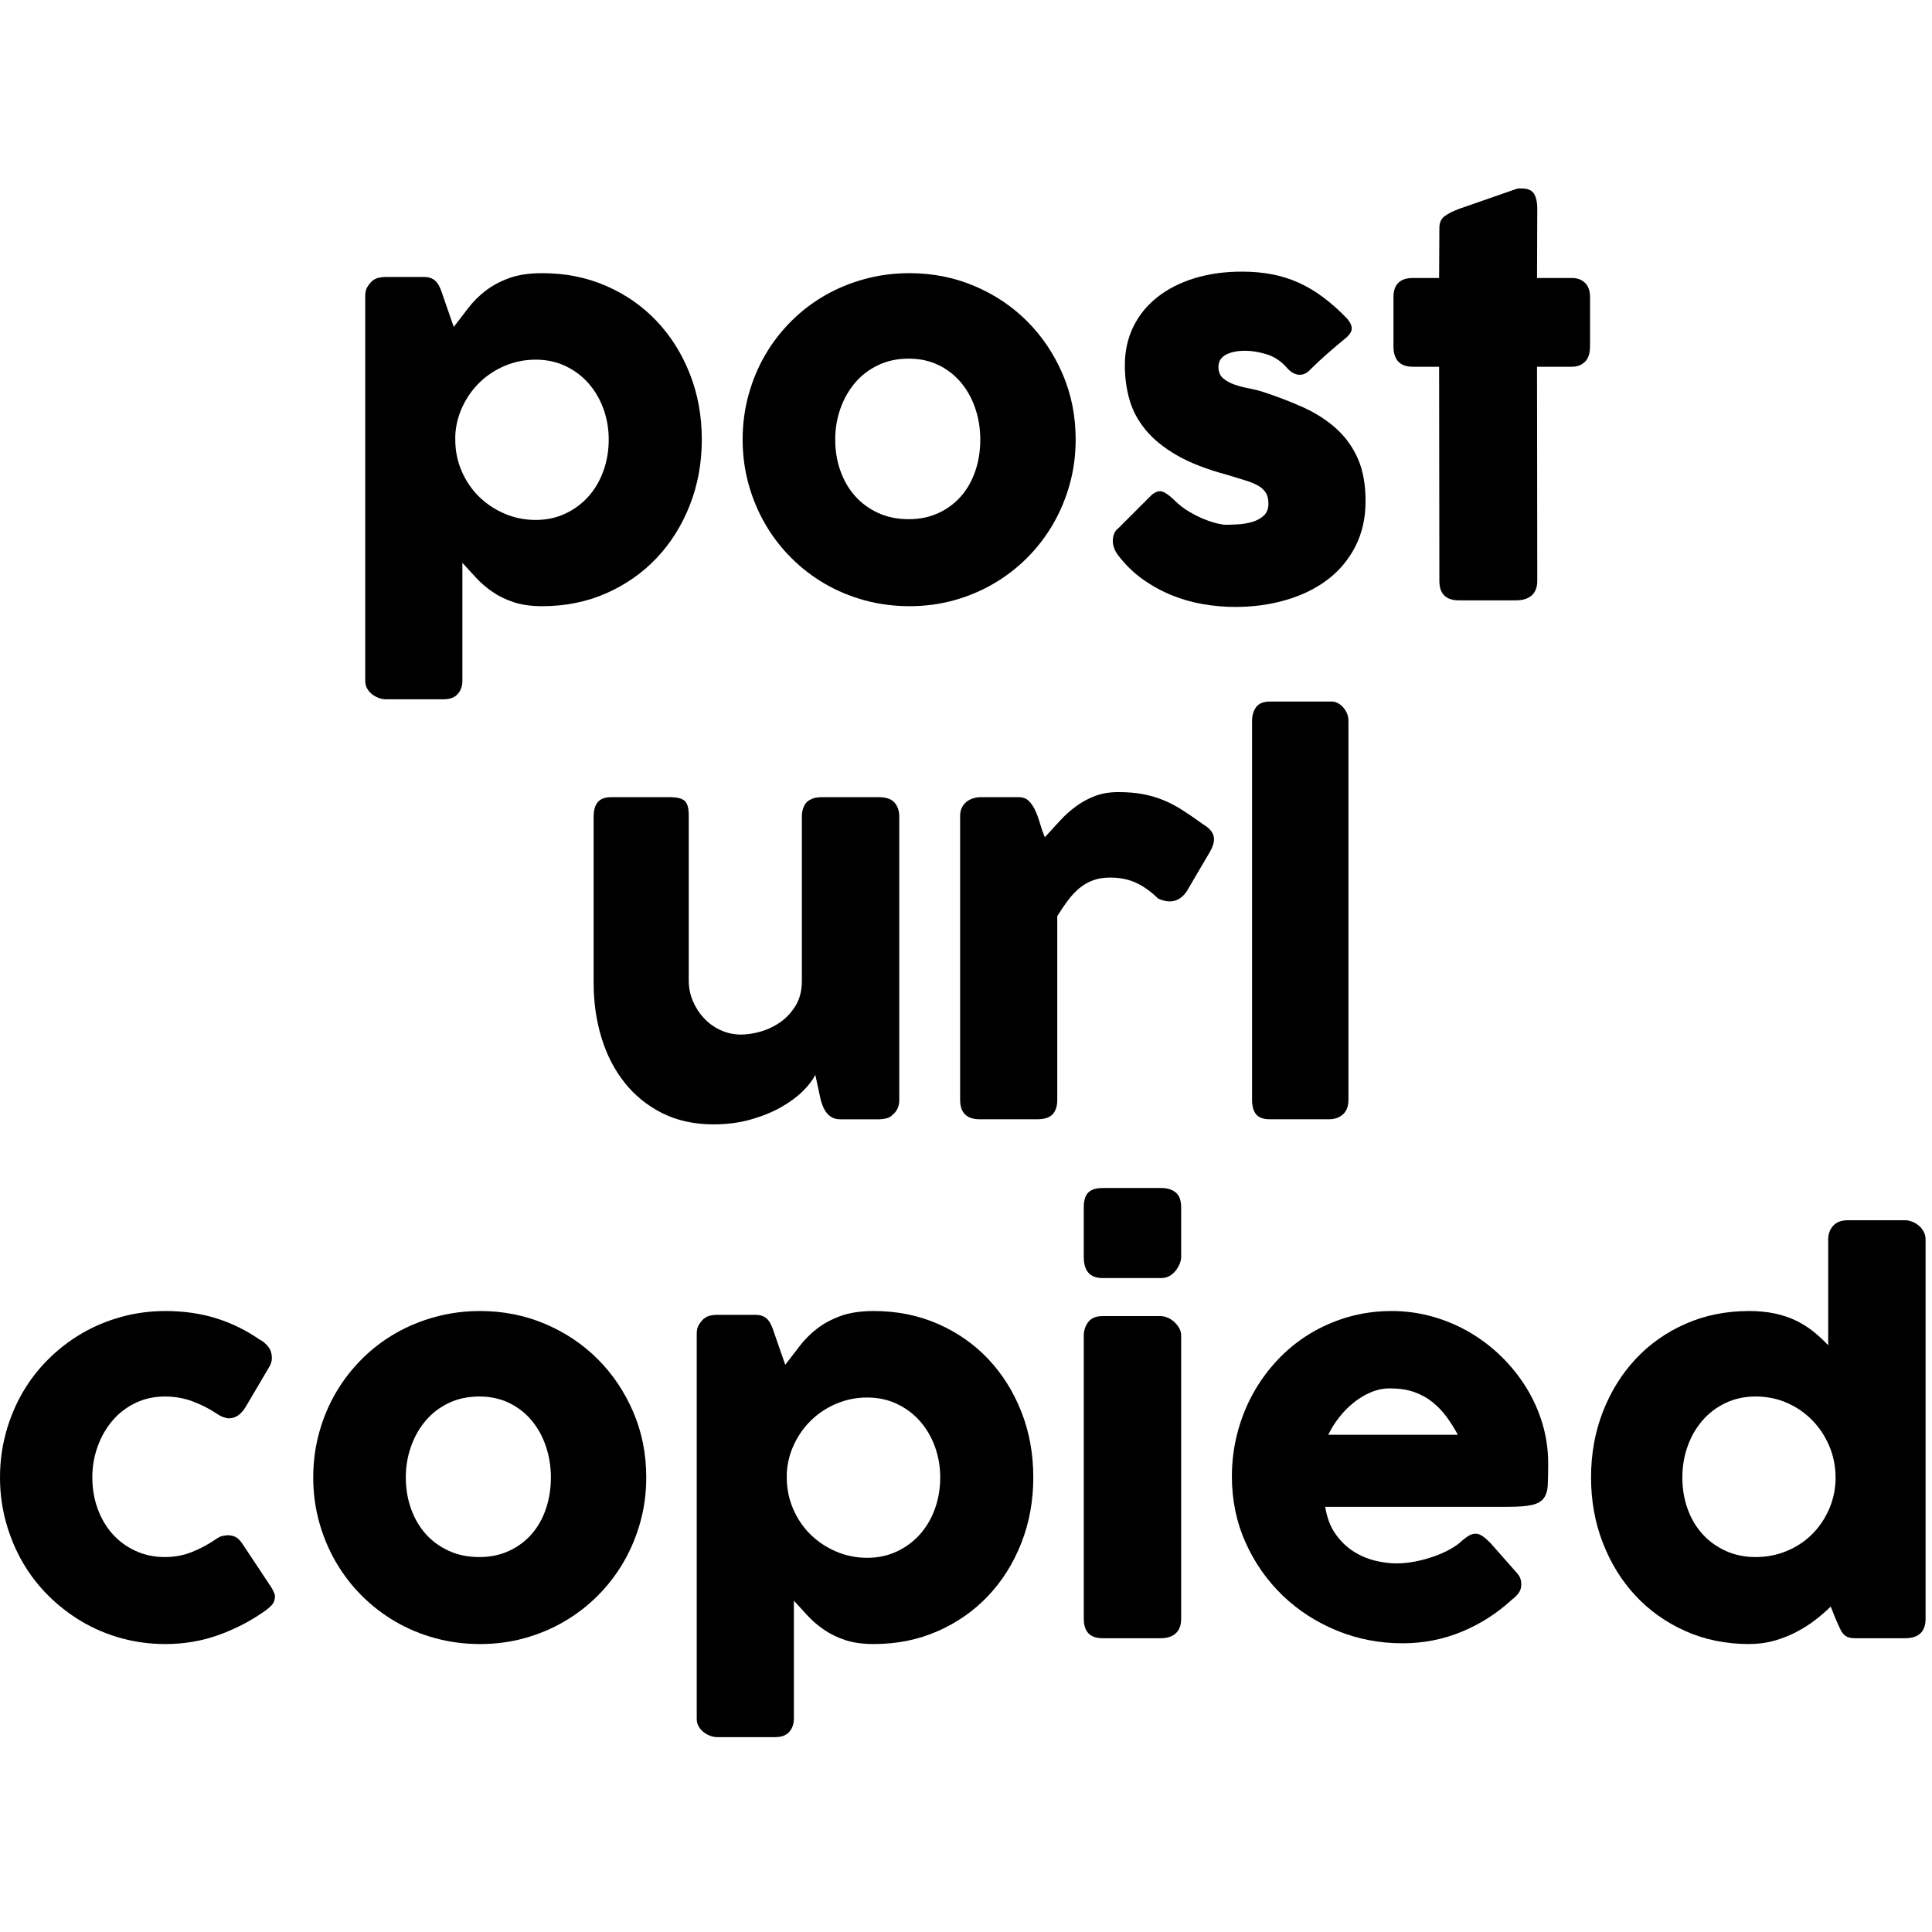
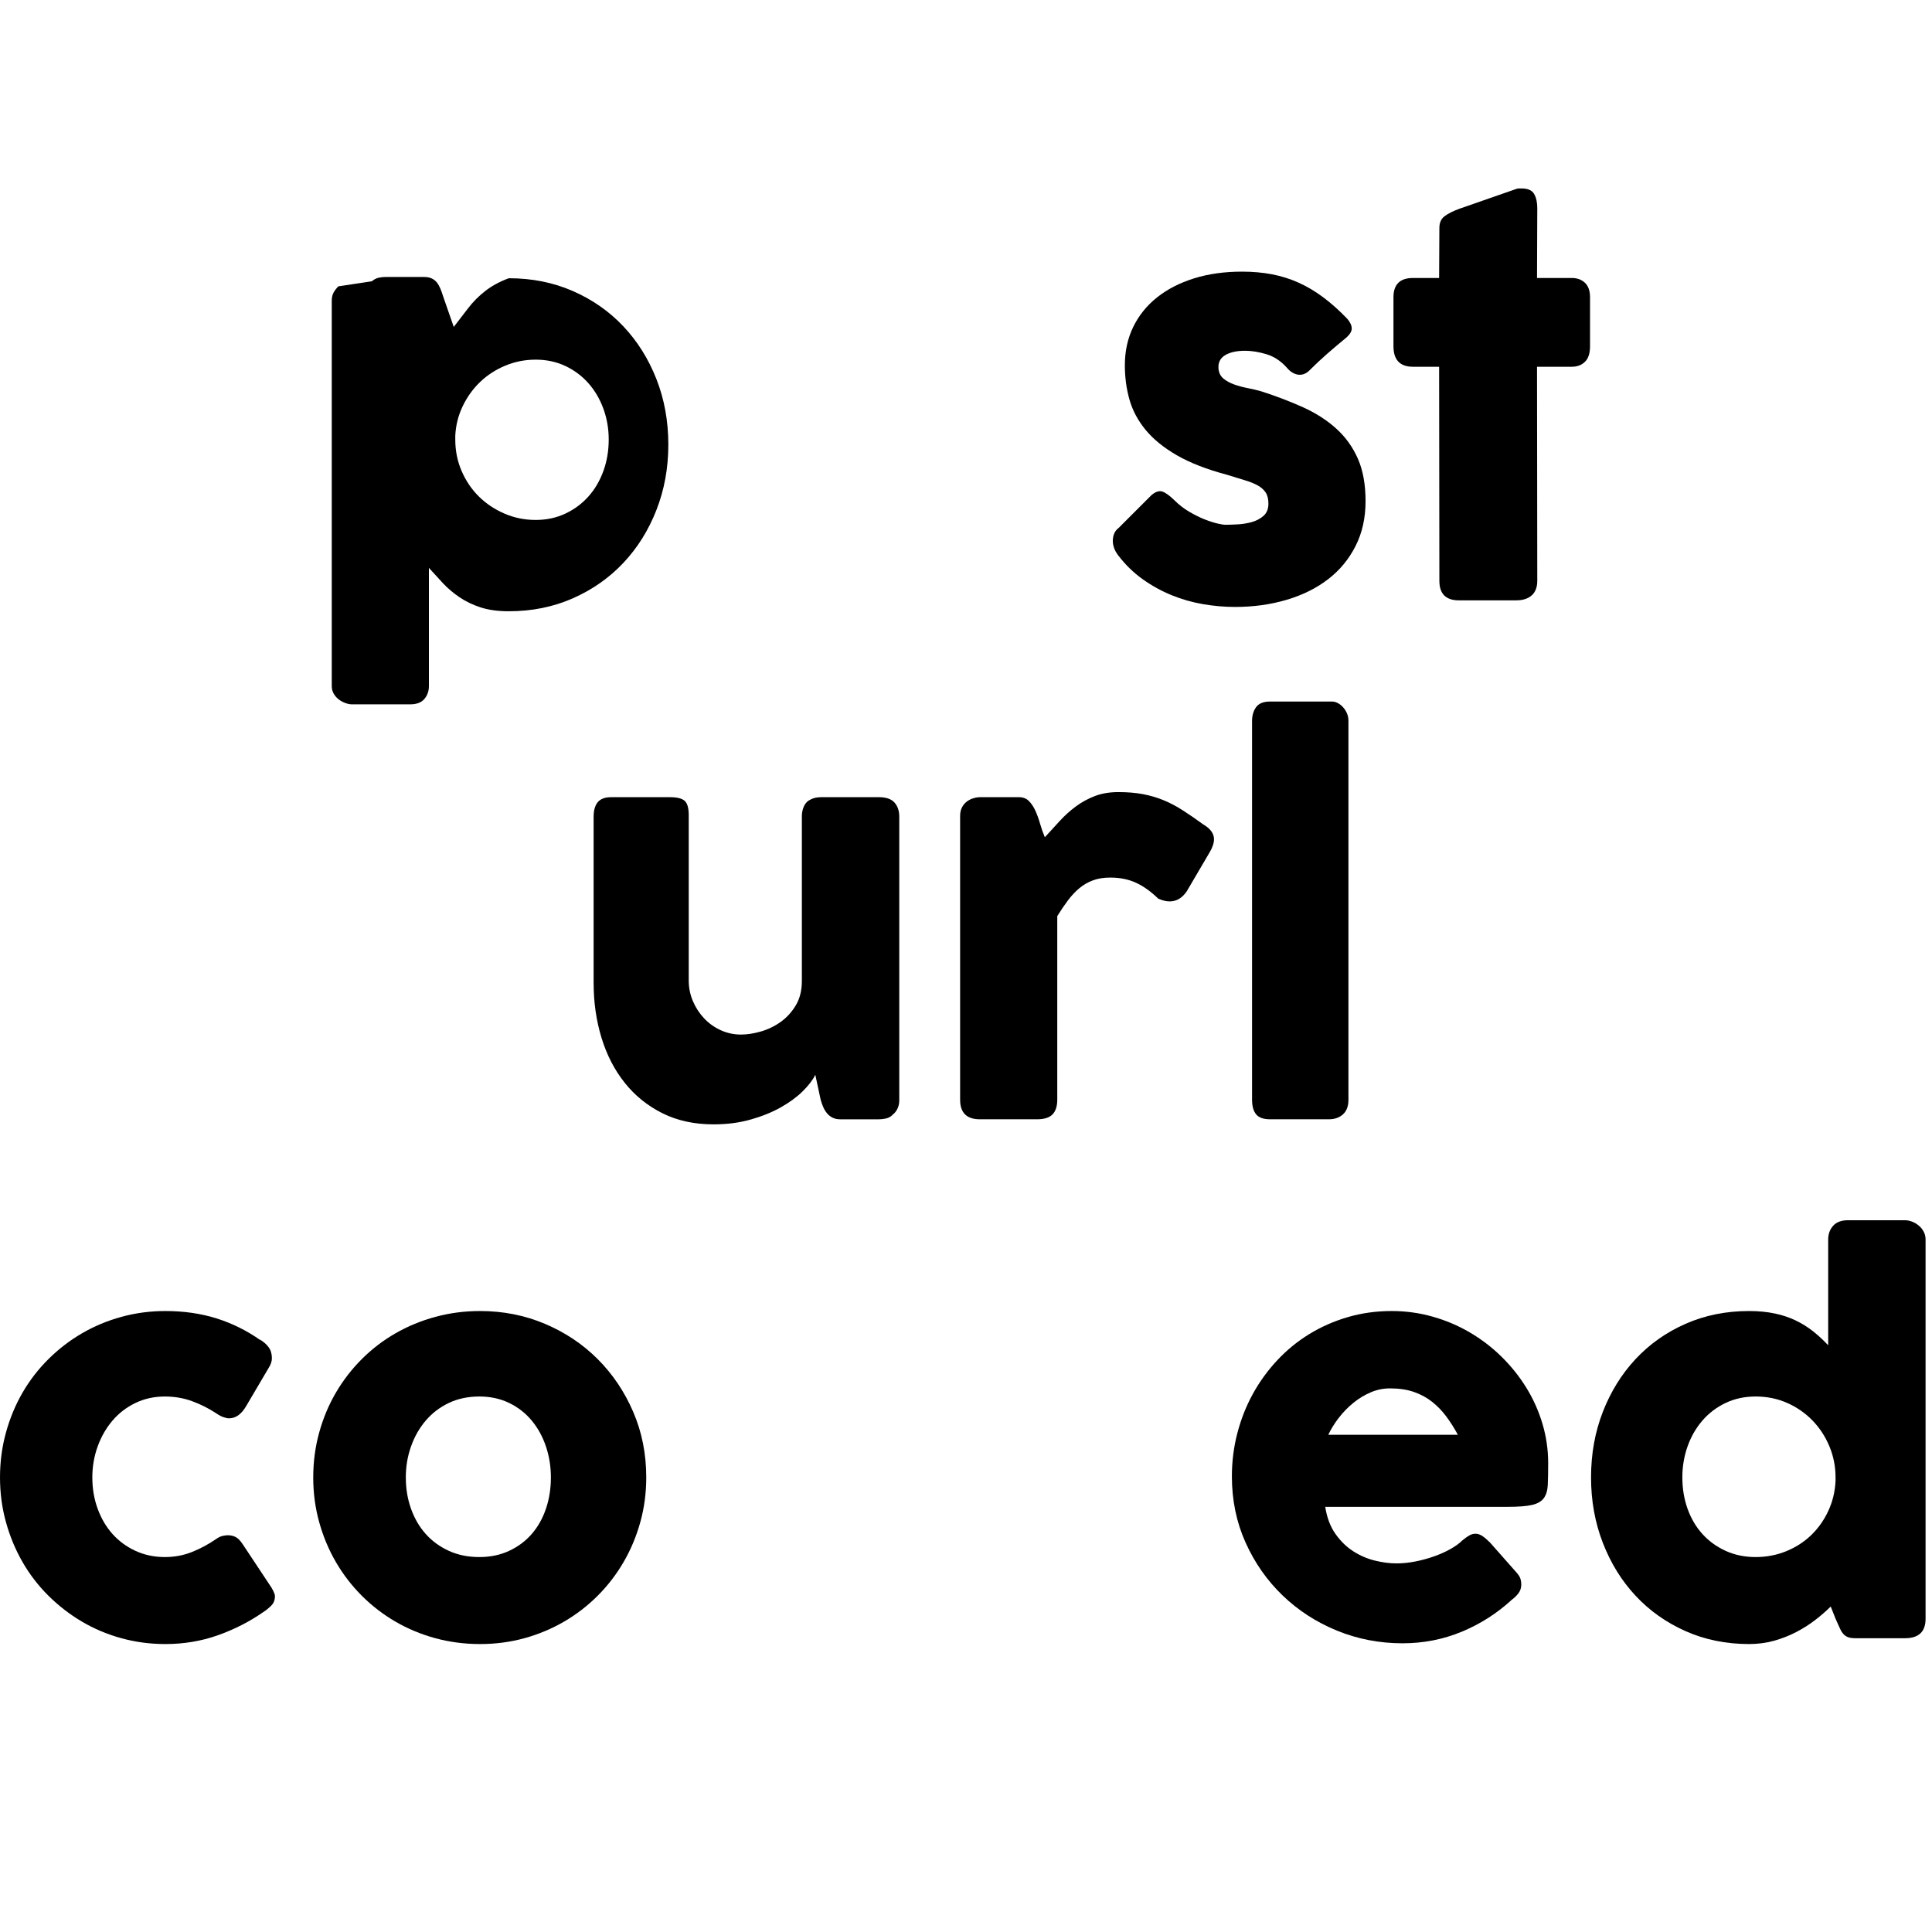
<svg xmlns="http://www.w3.org/2000/svg" width="100%" height="100%" viewBox="0 0 200 200" version="1.1" xml:space="preserve" style="fill-rule:evenodd;clip-rule:evenodd;stroke-linejoin:round;stroke-miterlimit:2;">
  <g>
-     <path d="M38.491,29.118c0.228,-0.193 0.464,-0.315 0.709,-0.368c0.245,-0.052 0.482,-0.078 0.709,-0.078l3.965,-0c0.332,-0 0.608,0.052 0.827,0.157c0.219,0.105 0.398,0.25 0.538,0.433c0.14,0.184 0.258,0.394 0.355,0.63c0.096,0.237 0.188,0.495 0.275,0.775l1.103,3.177c0.49,-0.63 0.985,-1.273 1.483,-1.93c0.499,-0.656 1.09,-1.251 1.773,-1.785c0.682,-0.534 1.496,-0.976 2.442,-1.326c0.945,-0.35 2.1,-0.525 3.465,-0.525c2.398,-0 4.608,0.442 6.63,1.326c2.022,0.884 3.763,2.1 5.225,3.649c1.461,1.549 2.604,3.37 3.426,5.461c0.823,2.092 1.234,4.355 1.234,6.788c0,2.415 -0.411,4.673 -1.234,6.774c-0.822,2.1 -1.965,3.925 -3.426,5.474c-1.462,1.549 -3.203,2.77 -5.225,3.663c-2.022,0.892 -4.232,1.339 -6.63,1.339c-1.137,-0 -2.118,-0.136 -2.94,-0.407c-0.823,-0.271 -1.554,-0.626 -2.193,-1.063c-0.639,-0.438 -1.203,-0.919 -1.693,-1.445c-0.49,-0.525 -0.972,-1.05 -1.444,-1.575l-0,12.235c-0,0.525 -0.158,0.972 -0.473,1.339c-0.315,0.368 -0.805,0.552 -1.47,0.552l-6.013,-0c-0.21,-0 -0.437,-0.044 -0.683,-0.131c-0.245,-0.088 -0.472,-0.211 -0.682,-0.368c-0.21,-0.158 -0.385,-0.355 -0.525,-0.591c-0.14,-0.236 -0.21,-0.503 -0.21,-0.801l-0,-39.883c-0,-0.35 0.065,-0.638 0.197,-0.866c0.131,-0.228 0.293,-0.438 0.485,-0.63Zm24.523,16.384c0,-1.121 -0.183,-2.184 -0.551,-3.19c-0.368,-1.007 -0.884,-1.887 -1.549,-2.639c-0.665,-0.753 -1.462,-1.348 -2.389,-1.786c-0.928,-0.437 -1.952,-0.656 -3.072,-0.656c-1.103,0 -2.149,0.206 -3.138,0.617c-0.989,0.411 -1.855,0.971 -2.599,1.68c-0.744,0.709 -1.348,1.545 -1.812,2.508c-0.464,0.963 -0.722,1.987 -0.774,3.072l-0,0.394c-0,1.155 0.218,2.24 0.656,3.255c0.438,1.016 1.033,1.895 1.785,2.639c0.753,0.744 1.637,1.335 2.652,1.772c1.015,0.438 2.092,0.657 3.23,0.657c1.12,-0 2.144,-0.219 3.072,-0.657c0.927,-0.437 1.724,-1.028 2.389,-1.772c0.665,-0.744 1.181,-1.623 1.549,-2.639c0.368,-1.015 0.551,-2.1 0.551,-3.255Z" style="fill-rule:nonzero;" />
-     <path d="M76.878,45.502c-0,-1.611 0.205,-3.16 0.617,-4.648c0.411,-1.488 0.989,-2.866 1.732,-4.135c0.744,-1.269 1.637,-2.424 2.679,-3.466c1.041,-1.041 2.201,-1.93 3.479,-2.665c1.277,-0.735 2.656,-1.304 4.135,-1.706c1.479,-0.403 3.024,-0.604 4.634,-0.604c2.381,-0 4.617,0.442 6.708,1.326c2.092,0.884 3.913,2.1 5.462,3.649c1.549,1.549 2.774,3.37 3.676,5.461c0.901,2.092 1.352,4.355 1.352,6.788c-0,1.61 -0.206,3.155 -0.617,4.634c-0.412,1.479 -0.989,2.857 -1.733,4.135c-0.744,1.278 -1.637,2.438 -2.678,3.479c-1.042,1.042 -2.201,1.934 -3.479,2.678c-1.278,0.744 -2.648,1.317 -4.109,1.72c-1.462,0.403 -2.989,0.604 -4.582,0.604c-1.61,-0 -3.155,-0.201 -4.634,-0.604c-1.479,-0.403 -2.858,-0.976 -4.135,-1.72c-1.278,-0.744 -2.438,-1.636 -3.479,-2.678c-1.042,-1.041 -1.935,-2.201 -2.679,-3.479c-0.743,-1.278 -1.321,-2.656 -1.732,-4.135c-0.412,-1.479 -0.617,-3.024 -0.617,-4.634Zm9.583,-0c0,1.155 0.179,2.236 0.538,3.242c0.359,1.007 0.867,1.878 1.523,2.613c0.657,0.735 1.453,1.317 2.389,1.746c0.937,0.429 1.991,0.643 3.164,0.643c1.138,0 2.166,-0.214 3.085,-0.643c0.919,-0.429 1.698,-1.011 2.337,-1.746c0.639,-0.735 1.129,-1.606 1.47,-2.613c0.342,-1.006 0.512,-2.087 0.512,-3.242c0,-1.121 -0.17,-2.188 -0.512,-3.204c-0.341,-1.015 -0.831,-1.908 -1.47,-2.678c-0.639,-0.77 -1.418,-1.378 -2.337,-1.824c-0.919,-0.447 -1.947,-0.67 -3.085,-0.67c-1.173,-0 -2.227,0.223 -3.164,0.67c-0.936,0.446 -1.732,1.054 -2.389,1.824c-0.656,0.77 -1.164,1.663 -1.523,2.678c-0.359,1.016 -0.538,2.083 -0.538,3.204Z" style="fill-rule:nonzero;" />
+     <path d="M38.491,29.118c0.228,-0.193 0.464,-0.315 0.709,-0.368c0.245,-0.052 0.482,-0.078 0.709,-0.078l3.965,-0c0.332,-0 0.608,0.052 0.827,0.157c0.219,0.105 0.398,0.25 0.538,0.433c0.14,0.184 0.258,0.394 0.355,0.63c0.096,0.237 0.188,0.495 0.275,0.775l1.103,3.177c0.49,-0.63 0.985,-1.273 1.483,-1.93c0.499,-0.656 1.09,-1.251 1.773,-1.785c0.682,-0.534 1.496,-0.976 2.442,-1.326c2.398,-0 4.608,0.442 6.63,1.326c2.022,0.884 3.763,2.1 5.225,3.649c1.461,1.549 2.604,3.37 3.426,5.461c0.823,2.092 1.234,4.355 1.234,6.788c0,2.415 -0.411,4.673 -1.234,6.774c-0.822,2.1 -1.965,3.925 -3.426,5.474c-1.462,1.549 -3.203,2.77 -5.225,3.663c-2.022,0.892 -4.232,1.339 -6.63,1.339c-1.137,-0 -2.118,-0.136 -2.94,-0.407c-0.823,-0.271 -1.554,-0.626 -2.193,-1.063c-0.639,-0.438 -1.203,-0.919 -1.693,-1.445c-0.49,-0.525 -0.972,-1.05 -1.444,-1.575l-0,12.235c-0,0.525 -0.158,0.972 -0.473,1.339c-0.315,0.368 -0.805,0.552 -1.47,0.552l-6.013,-0c-0.21,-0 -0.437,-0.044 -0.683,-0.131c-0.245,-0.088 -0.472,-0.211 -0.682,-0.368c-0.21,-0.158 -0.385,-0.355 -0.525,-0.591c-0.14,-0.236 -0.21,-0.503 -0.21,-0.801l-0,-39.883c-0,-0.35 0.065,-0.638 0.197,-0.866c0.131,-0.228 0.293,-0.438 0.485,-0.63Zm24.523,16.384c0,-1.121 -0.183,-2.184 -0.551,-3.19c-0.368,-1.007 -0.884,-1.887 -1.549,-2.639c-0.665,-0.753 -1.462,-1.348 -2.389,-1.786c-0.928,-0.437 -1.952,-0.656 -3.072,-0.656c-1.103,0 -2.149,0.206 -3.138,0.617c-0.989,0.411 -1.855,0.971 -2.599,1.68c-0.744,0.709 -1.348,1.545 -1.812,2.508c-0.464,0.963 -0.722,1.987 -0.774,3.072l-0,0.394c-0,1.155 0.218,2.24 0.656,3.255c0.438,1.016 1.033,1.895 1.785,2.639c0.753,0.744 1.637,1.335 2.652,1.772c1.015,0.438 2.092,0.657 3.23,0.657c1.12,-0 2.144,-0.219 3.072,-0.657c0.927,-0.437 1.724,-1.028 2.389,-1.772c0.665,-0.744 1.181,-1.623 1.549,-2.639c0.368,-1.015 0.551,-2.1 0.551,-3.255Z" style="fill-rule:nonzero;" />
    <path d="M121.565,51.777c0.473,0.472 0.985,0.871 1.536,1.194c0.552,0.324 1.081,0.587 1.589,0.788c0.507,0.201 0.954,0.346 1.339,0.433c0.385,0.088 0.647,0.132 0.787,0.132c0.333,-0 0.758,-0.013 1.274,-0.04c0.516,-0.026 1.011,-0.105 1.483,-0.236c0.473,-0.131 0.88,-0.346 1.221,-0.643c0.342,-0.298 0.512,-0.718 0.512,-1.261c0,-0.49 -0.096,-0.879 -0.289,-1.168c-0.192,-0.289 -0.472,-0.534 -0.84,-0.735c-0.367,-0.201 -0.818,-0.381 -1.352,-0.538c-0.534,-0.158 -1.133,-0.342 -1.798,-0.552c-2.101,-0.56 -3.834,-1.234 -5.199,-2.021c-1.365,-0.788 -2.446,-1.668 -3.243,-2.639c-0.796,-0.972 -1.352,-2.018 -1.667,-3.138c-0.315,-1.12 -0.473,-2.302 -0.473,-3.544c0,-1.453 0.289,-2.775 0.867,-3.965c0.577,-1.19 1.4,-2.21 2.468,-3.059c1.068,-0.849 2.345,-1.505 3.833,-1.969c1.488,-0.464 3.142,-0.696 4.963,-0.696c1.102,0 2.135,0.092 3.098,0.276c0.963,0.184 1.882,0.472 2.757,0.866c0.875,0.394 1.728,0.902 2.56,1.523c0.831,0.622 1.658,1.361 2.481,2.219c0.297,0.35 0.451,0.678 0.459,0.984c0.009,0.307 -0.188,0.635 -0.59,0.985c-0.683,0.56 -1.335,1.111 -1.956,1.654c-0.622,0.543 -1.265,1.147 -1.93,1.812c-0.21,0.175 -0.42,0.284 -0.63,0.328c-0.21,0.044 -0.412,0.039 -0.604,-0.013c-0.193,-0.053 -0.377,-0.14 -0.552,-0.263c-0.175,-0.122 -0.332,-0.271 -0.472,-0.446c-0.613,-0.683 -1.313,-1.142 -2.101,-1.378c-0.787,-0.237 -1.523,-0.355 -2.205,-0.355c-0.858,0 -1.541,0.149 -2.048,0.446c-0.508,0.298 -0.744,0.753 -0.709,1.366c0.035,0.455 0.205,0.809 0.512,1.063c0.306,0.254 0.682,0.46 1.129,0.617c0.446,0.158 0.919,0.285 1.418,0.381c0.499,0.096 0.958,0.205 1.378,0.328c1.575,0.508 3.02,1.059 4.332,1.654c1.313,0.595 2.451,1.326 3.414,2.193c0.962,0.866 1.711,1.903 2.244,3.111c0.534,1.208 0.801,2.678 0.801,4.411c0,1.733 -0.345,3.282 -1.037,4.647c-0.691,1.365 -1.641,2.512 -2.849,3.44c-1.207,0.927 -2.638,1.636 -4.292,2.126c-1.655,0.491 -3.436,0.736 -5.344,0.736c-1.085,-0 -2.188,-0.097 -3.308,-0.289c-1.12,-0.193 -2.205,-0.503 -3.256,-0.932c-1.05,-0.429 -2.048,-0.981 -2.993,-1.654c-0.945,-0.674 -1.785,-1.493 -2.52,-2.455c-0.193,-0.245 -0.337,-0.504 -0.434,-0.775c-0.096,-0.271 -0.14,-0.538 -0.131,-0.801c0.009,-0.262 0.061,-0.503 0.158,-0.722c0.096,-0.219 0.249,-0.407 0.459,-0.564l3.387,-3.387c0.42,-0.35 0.792,-0.473 1.116,-0.368c0.324,0.105 0.74,0.403 1.247,0.893Z" style="fill-rule:nonzero;" />
    <path d="M149.003,23.604c-0,-0.542 0.179,-0.949 0.538,-1.221c0.359,-0.271 0.871,-0.529 1.536,-0.774l5.96,-2.075c0.088,-0.017 0.171,-0.026 0.25,-0.026l0.223,0c0.647,0 1.081,0.188 1.299,0.565c0.219,0.376 0.329,0.871 0.329,1.483l-0.027,7.221l3.597,-0c0.561,-0 1.016,0.166 1.366,0.498c0.35,0.333 0.525,0.832 0.525,1.497l-0,5.067c-0,0.736 -0.175,1.274 -0.525,1.615c-0.35,0.342 -0.805,0.512 -1.366,0.512l-3.597,0l0.027,22.16c-0,0.665 -0.193,1.169 -0.578,1.51c-0.385,0.341 -0.919,0.512 -1.602,0.512l-5.933,-0c-1.348,-0 -2.022,-0.674 -2.022,-2.022l-0.026,-22.16l-2.705,0c-1.348,0 -2.022,-0.709 -2.022,-2.127l0,-5.067c0,-1.33 0.674,-1.995 2.022,-1.995l2.705,-0l0.026,-5.173Z" style="fill-rule:nonzero;" />
    <path d="M92.408,115.424c-0.228,0.193 -0.468,0.315 -0.722,0.368c-0.254,0.052 -0.495,0.079 -0.722,0.079l-3.965,-0c-0.315,-0 -0.586,-0.057 -0.814,-0.171c-0.227,-0.114 -0.42,-0.267 -0.577,-0.459c-0.158,-0.192 -0.289,-0.41 -0.394,-0.655c-0.105,-0.244 -0.193,-0.497 -0.263,-0.759l-0.551,-2.566c-0.263,0.541 -0.7,1.113 -1.313,1.715c-0.613,0.602 -1.37,1.156 -2.271,1.663c-0.901,0.506 -1.939,0.925 -3.111,1.256c-1.173,0.332 -2.451,0.498 -3.834,0.498c-1.995,-0 -3.763,-0.385 -5.303,-1.155c-1.541,-0.771 -2.84,-1.821 -3.899,-3.151c-1.059,-1.33 -1.86,-2.884 -2.403,-4.661c-0.543,-1.776 -0.814,-3.671 -0.814,-5.684l0,-17.198c0,-0.665 0.145,-1.168 0.433,-1.509c0.289,-0.342 0.749,-0.512 1.379,-0.512l6.065,-0c0.753,-0 1.269,0.127 1.549,0.381c0.28,0.254 0.42,0.749 0.42,1.485l0,17.111c0,0.753 0.145,1.467 0.433,2.142c0.289,0.675 0.679,1.27 1.169,1.787c0.49,0.517 1.063,0.925 1.72,1.222c0.656,0.298 1.352,0.447 2.087,0.447c0.63,0 1.313,-0.105 2.048,-0.315c0.735,-0.211 1.418,-0.539 2.048,-0.986c0.63,-0.447 1.155,-1.021 1.575,-1.721c0.42,-0.701 0.63,-1.543 0.63,-2.524l0,-17.085c0,-0.298 0.057,-0.595 0.171,-0.893c0.114,-0.298 0.284,-0.526 0.512,-0.684c0.228,-0.14 0.442,-0.236 0.643,-0.289c0.202,-0.052 0.433,-0.078 0.696,-0.078l5.934,-0c0.753,-0 1.295,0.183 1.628,0.551c0.332,0.368 0.499,0.858 0.499,1.47l-0,29.383c-0,0.333 -0.075,0.639 -0.224,0.919c-0.148,0.28 -0.354,0.499 -0.617,0.657l0.158,-0.079Z" style="fill-rule:nonzero;" />
    <path d="M99.392,84.466c0,-0.333 0.061,-0.622 0.184,-0.867c0.122,-0.245 0.284,-0.446 0.486,-0.604c0.201,-0.157 0.428,-0.275 0.682,-0.354c0.254,-0.079 0.504,-0.118 0.749,-0.118l3.964,-0c0.438,-0 0.788,0.131 1.05,0.393c0.263,0.263 0.486,0.596 0.67,0.998c0.184,0.403 0.346,0.849 0.486,1.339c0.14,0.49 0.306,0.963 0.499,1.418c0.525,-0.578 1.045,-1.146 1.562,-1.707c0.516,-0.56 1.072,-1.059 1.667,-1.496c0.595,-0.438 1.247,-0.792 1.956,-1.064c0.709,-0.271 1.519,-0.407 2.429,-0.407c0.945,0 1.79,0.071 2.534,0.211c0.743,0.14 1.448,0.345 2.113,0.617c0.665,0.271 1.326,0.617 1.982,1.037c0.657,0.42 1.37,0.91 2.14,1.47c0.753,0.438 1.129,0.954 1.129,1.549c0,0.385 -0.148,0.832 -0.446,1.339l-2.389,4.07c-0.473,0.682 -1.059,1.024 -1.759,1.024c-0.351,-0 -0.744,-0.096 -1.182,-0.289c-0.753,-0.735 -1.518,-1.282 -2.297,-1.641c-0.779,-0.359 -1.668,-0.538 -2.665,-0.538c-0.683,-0 -1.283,0.096 -1.799,0.289c-0.516,0.192 -0.984,0.463 -1.405,0.814c-0.42,0.35 -0.814,0.77 -1.181,1.26c-0.368,0.49 -0.735,1.033 -1.103,1.628l0,19.009c0,0.665 -0.162,1.168 -0.486,1.51c-0.323,0.341 -0.862,0.512 -1.614,0.512l-5.908,-0c-1.365,-0 -2.048,-0.674 -2.048,-2.022l0,-29.38Z" style="fill-rule:nonzero;" />
    <path d="M129.613,74.62c-0,-0.561 0.14,-1.033 0.42,-1.418c0.28,-0.385 0.761,-0.578 1.444,-0.578l6.433,0c0.175,0 0.358,0.048 0.551,0.145c0.193,0.096 0.372,0.231 0.538,0.406c0.167,0.176 0.307,0.386 0.42,0.631c0.114,0.245 0.171,0.516 0.171,0.814l0,39.226c0,0.665 -0.188,1.168 -0.564,1.51c-0.377,0.341 -0.863,0.512 -1.458,0.512l-6.091,-0c-0.683,-0 -1.164,-0.171 -1.444,-0.512c-0.28,-0.342 -0.42,-0.845 -0.42,-1.51l-0,-39.226Z" style="fill-rule:nonzero;" />
    <path d="M22.37,159.321c0.245,-0.175 0.477,-0.284 0.696,-0.328c0.219,-0.044 0.389,-0.065 0.512,-0.065c0.297,-0 0.569,0.061 0.814,0.183c0.245,0.123 0.499,0.385 0.761,0.788l2.941,4.437c0.087,0.14 0.171,0.298 0.249,0.473c0.079,0.175 0.119,0.315 0.119,0.42c-0,0.403 -0.127,0.731 -0.381,0.985c-0.254,0.253 -0.53,0.477 -0.827,0.669c-1.436,0.998 -3.007,1.799 -4.713,2.403c-1.707,0.603 -3.514,0.905 -5.422,0.905c-1.575,0 -3.094,-0.201 -4.556,-0.603c-1.461,-0.403 -2.822,-0.976 -4.082,-1.72c-1.261,-0.744 -2.416,-1.637 -3.466,-2.678c-1.05,-1.042 -1.943,-2.202 -2.678,-3.479c-0.735,-1.278 -1.309,-2.657 -1.72,-4.136c-0.411,-1.479 -0.617,-3.023 -0.617,-4.634c0,-1.61 0.206,-3.159 0.617,-4.647c0.411,-1.488 0.985,-2.866 1.72,-4.135c0.735,-1.269 1.628,-2.425 2.678,-3.466c1.05,-1.042 2.205,-1.93 3.466,-2.665c1.26,-0.735 2.621,-1.304 4.082,-1.707c1.462,-0.402 2.981,-0.604 4.556,-0.604c1.908,0 3.671,0.254 5.29,0.762c1.62,0.507 3.138,1.26 4.556,2.258l-0.079,-0.079c0.385,0.227 0.692,0.494 0.919,0.801c0.228,0.306 0.341,0.687 0.341,1.142c0,0.315 -0.105,0.639 -0.315,0.971l-2.336,3.965c-0.491,0.858 -1.086,1.287 -1.786,1.287c-0.157,-0 -0.35,-0.04 -0.577,-0.119c-0.228,-0.078 -0.482,-0.214 -0.762,-0.407c-0.77,-0.507 -1.597,-0.923 -2.481,-1.247c-0.884,-0.324 -1.825,-0.485 -2.823,-0.485c-1.102,-0 -2.118,0.223 -3.045,0.669c-0.928,0.446 -1.72,1.055 -2.376,1.825c-0.657,0.77 -1.169,1.663 -1.536,2.678c-0.368,1.015 -0.552,2.083 -0.552,3.203c0,1.155 0.184,2.236 0.552,3.243c0.367,1.006 0.879,1.877 1.536,2.612c0.656,0.735 1.448,1.317 2.376,1.746c0.927,0.429 1.943,0.644 3.045,0.644c0.998,-0 1.935,-0.175 2.81,-0.526c0.875,-0.35 1.706,-0.796 2.494,-1.339Z" style="fill-rule:nonzero;" />
    <path d="M32.426,152.941c0,-1.61 0.206,-3.159 0.617,-4.647c0.412,-1.488 0.989,-2.866 1.733,-4.135c0.744,-1.269 1.637,-2.425 2.678,-3.466c1.042,-1.042 2.201,-1.93 3.479,-2.665c1.278,-0.735 2.656,-1.304 4.135,-1.707c1.48,-0.402 3.024,-0.604 4.635,-0.604c2.38,0 4.616,0.442 6.708,1.326c2.092,0.884 3.912,2.101 5.461,3.65c1.549,1.549 2.775,3.369 3.676,5.461c0.902,2.092 1.352,4.354 1.352,6.787c0,1.611 -0.205,3.155 -0.617,4.634c-0.411,1.479 -0.989,2.858 -1.733,4.136c-0.744,1.277 -1.636,2.437 -2.678,3.479c-1.041,1.041 -2.201,1.934 -3.479,2.678c-1.277,0.744 -2.647,1.317 -4.109,1.72c-1.461,0.402 -2.989,0.603 -4.581,0.603c-1.611,0 -3.155,-0.201 -4.635,-0.603c-1.479,-0.403 -2.857,-0.976 -4.135,-1.72c-1.278,-0.744 -2.437,-1.637 -3.479,-2.678c-1.041,-1.042 -1.934,-2.202 -2.678,-3.479c-0.744,-1.278 -1.321,-2.657 -1.733,-4.136c-0.411,-1.479 -0.617,-3.023 -0.617,-4.634Zm9.584,0c-0,1.155 0.179,2.236 0.538,3.243c0.359,1.006 0.866,1.877 1.523,2.612c0.656,0.735 1.453,1.317 2.389,1.746c0.936,0.429 1.991,0.644 3.164,0.644c1.138,-0 2.166,-0.215 3.085,-0.644c0.919,-0.429 1.698,-1.011 2.337,-1.746c0.639,-0.735 1.129,-1.606 1.47,-2.612c0.341,-1.007 0.512,-2.088 0.512,-3.243c0,-1.12 -0.171,-2.188 -0.512,-3.203c-0.341,-1.015 -0.831,-1.908 -1.47,-2.678c-0.639,-0.77 -1.418,-1.379 -2.337,-1.825c-0.919,-0.446 -1.947,-0.669 -3.085,-0.669c-1.173,-0 -2.228,0.223 -3.164,0.669c-0.936,0.446 -1.733,1.055 -2.389,1.825c-0.657,0.77 -1.164,1.663 -1.523,2.678c-0.359,1.015 -0.538,2.083 -0.538,3.203Z" style="fill-rule:nonzero;" />
-     <path d="M72.808,136.557c0.227,-0.192 0.464,-0.315 0.709,-0.367c0.245,-0.053 0.481,-0.079 0.709,-0.079l3.964,0c0.333,0 0.609,0.053 0.827,0.158c0.219,0.105 0.399,0.249 0.539,0.433c0.14,0.184 0.258,0.394 0.354,0.63c0.096,0.236 0.188,0.494 0.276,0.775l1.103,3.177c0.49,-0.631 0.984,-1.274 1.483,-1.93c0.499,-0.657 1.09,-1.252 1.772,-1.786c0.683,-0.534 1.497,-0.976 2.442,-1.326c0.945,-0.35 2.101,-0.525 3.466,-0.525c2.398,0 4.608,0.442 6.63,1.326c2.021,0.884 3.763,2.101 5.225,3.65c1.461,1.549 2.603,3.369 3.426,5.461c0.823,2.092 1.234,4.354 1.234,6.787c-0,2.416 -0.411,4.674 -1.234,6.774c-0.823,2.101 -1.965,3.926 -3.426,5.475c-1.462,1.549 -3.204,2.77 -5.225,3.662c-2.022,0.893 -4.232,1.339 -6.63,1.339c-1.138,0 -2.118,-0.135 -2.941,-0.407c-0.822,-0.271 -1.553,-0.625 -2.192,-1.063c-0.639,-0.438 -1.204,-0.919 -1.694,-1.444c-0.49,-0.525 -0.971,-1.05 -1.444,-1.575l0,12.235c0,0.525 -0.157,0.971 -0.472,1.339c-0.315,0.368 -0.806,0.551 -1.471,0.551l-6.012,0c-0.21,0 -0.438,-0.043 -0.683,-0.131c-0.245,-0.087 -0.473,-0.21 -0.683,-0.368c-0.21,-0.157 -0.385,-0.354 -0.525,-0.59c-0.14,-0.237 -0.21,-0.504 -0.21,-0.801l0,-39.883c0,-0.35 0.066,-0.639 0.197,-0.866c0.131,-0.228 0.293,-0.438 0.486,-0.631Zm24.523,16.384c-0,-1.12 -0.184,-2.183 -0.551,-3.19c-0.368,-1.006 -0.884,-1.886 -1.549,-2.639c-0.666,-0.752 -1.462,-1.347 -2.39,-1.785c-0.927,-0.438 -1.951,-0.656 -3.072,-0.656c-1.102,-0 -2.148,0.205 -3.137,0.617c-0.989,0.411 -1.856,0.971 -2.6,1.68c-0.744,0.709 -1.347,1.545 -1.811,2.507c-0.464,0.963 -0.722,1.987 -0.775,3.072l0,0.394c0,1.155 0.219,2.241 0.657,3.256c0.437,1.015 1.032,1.895 1.785,2.639c0.753,0.744 1.637,1.334 2.652,1.772c1.015,0.438 2.092,0.656 3.229,0.656c1.121,0 2.145,-0.218 3.072,-0.656c0.928,-0.438 1.724,-1.028 2.39,-1.772c0.665,-0.744 1.181,-1.624 1.549,-2.639c0.367,-1.015 0.551,-2.101 0.551,-3.256Z" style="fill-rule:nonzero;" />
-     <path d="M112.192,138.29c-0,-0.56 0.157,-1.041 0.472,-1.444c0.316,-0.402 0.806,-0.604 1.471,-0.604l6.012,0c0.211,0 0.438,0.049 0.683,0.145c0.245,0.096 0.473,0.236 0.683,0.42c0.21,0.184 0.389,0.398 0.538,0.643c0.149,0.245 0.223,0.525 0.223,0.84l0,29.276c0,0.665 -0.184,1.168 -0.551,1.51c-0.368,0.341 -0.893,0.512 -1.576,0.512l-6.012,-0c-1.295,-0 -1.943,-0.674 -1.943,-2.022l-0,-29.276Zm-0,-13.285c-0,-0.735 0.157,-1.256 0.472,-1.562c0.316,-0.307 0.806,-0.46 1.471,-0.46l6.091,0c0.613,0 1.107,0.153 1.484,0.46c0.376,0.306 0.564,0.827 0.564,1.562l0,5.12c0,0.21 -0.048,0.437 -0.144,0.682c-0.096,0.245 -0.232,0.482 -0.407,0.709c-0.175,0.228 -0.39,0.416 -0.643,0.565c-0.254,0.149 -0.539,0.223 -0.854,0.223l-6.091,-0c-1.295,-0 -1.943,-0.726 -1.943,-2.179l-0,-5.12Z" style="fill-rule:nonzero;" />
    <path d="M156.512,165.597c-1.54,1.417 -3.273,2.525 -5.199,3.321c-1.925,0.796 -3.964,1.195 -6.117,1.195c-2.398,-0 -4.665,-0.438 -6.801,-1.313c-2.135,-0.875 -4.008,-2.088 -5.618,-3.637c-1.611,-1.549 -2.889,-3.374 -3.834,-5.474c-0.945,-2.1 -1.418,-4.385 -1.418,-6.853c0,-1.54 0.189,-3.032 0.565,-4.476c0.376,-1.445 0.91,-2.797 1.602,-4.057c0.691,-1.26 1.531,-2.42 2.52,-3.479c0.989,-1.059 2.096,-1.965 3.321,-2.717c1.226,-0.753 2.556,-1.339 3.991,-1.76c1.436,-0.42 2.95,-0.63 4.543,-0.63c1.453,0 2.862,0.193 4.227,0.578c1.365,0.385 2.647,0.928 3.846,1.628c1.199,0.7 2.298,1.54 3.296,2.52c0.997,0.981 1.855,2.053 2.573,3.217c0.717,1.164 1.273,2.407 1.667,3.728c0.394,1.322 0.591,2.683 0.591,4.083c-0,0.91 -0.014,1.654 -0.04,2.232c-0.026,0.577 -0.162,1.037 -0.407,1.378c-0.245,0.341 -0.652,0.578 -1.221,0.709c-0.569,0.131 -1.404,0.197 -2.507,0.197l-18.904,-0c0.175,1.12 0.529,2.057 1.063,2.809c0.534,0.753 1.151,1.352 1.851,1.799c0.7,0.446 1.444,0.766 2.232,0.958c0.787,0.193 1.531,0.289 2.232,0.289c0.63,-0 1.277,-0.066 1.942,-0.197c0.666,-0.131 1.309,-0.306 1.93,-0.525c0.622,-0.219 1.191,-0.473 1.707,-0.761c0.516,-0.289 0.932,-0.591 1.247,-0.906c0.28,-0.228 0.521,-0.399 0.722,-0.512c0.201,-0.114 0.416,-0.171 0.643,-0.171c0.228,0 0.46,0.079 0.696,0.236c0.236,0.158 0.503,0.385 0.801,0.683l2.783,3.151c0.193,0.227 0.315,0.433 0.368,0.617c0.052,0.184 0.078,0.372 0.078,0.564c0,0.35 -0.096,0.652 -0.288,0.906c-0.193,0.254 -0.42,0.477 -0.683,0.67Zm-12.629,-21.872c-0.683,0 -1.344,0.136 -1.982,0.407c-0.639,0.272 -1.239,0.635 -1.799,1.09c-0.56,0.455 -1.063,0.971 -1.51,1.549c-0.446,0.578 -0.809,1.164 -1.089,1.759l13.416,0c-0.367,-0.682 -0.765,-1.313 -1.194,-1.89c-0.429,-0.578 -0.919,-1.085 -1.47,-1.523c-0.552,-0.438 -1.182,-0.779 -1.891,-1.024c-0.709,-0.245 -1.536,-0.368 -2.481,-0.368Z" style="fill-rule:nonzero;" />
    <path d="M189.516,166.306c-0.473,0.472 -1.011,0.94 -1.615,1.404c-0.604,0.464 -1.26,0.88 -1.969,1.247c-0.709,0.368 -1.47,0.666 -2.284,0.893c-0.814,0.228 -1.676,0.341 -2.587,0.341c-2.38,0 -4.573,-0.446 -6.577,-1.339c-2.004,-0.892 -3.728,-2.113 -5.172,-3.662c-1.444,-1.549 -2.573,-3.374 -3.387,-5.475c-0.814,-2.1 -1.221,-4.358 -1.221,-6.774c-0,-2.433 0.407,-4.695 1.221,-6.787c0.814,-2.092 1.943,-3.912 3.387,-5.461c1.444,-1.549 3.168,-2.766 5.172,-3.65c2.004,-0.884 4.197,-1.326 6.577,-1.326c0.963,0 1.843,0.083 2.639,0.25c0.797,0.166 1.523,0.407 2.179,0.722c0.657,0.315 1.261,0.691 1.812,1.129c0.551,0.437 1.072,0.919 1.562,1.444l0,-10.949c0,-0.56 0.171,-1.033 0.512,-1.418c0.342,-0.385 0.854,-0.577 1.536,-0.577l5.908,-0c0.227,-0 0.468,0.048 0.722,0.144c0.254,0.096 0.486,0.232 0.696,0.407c0.21,0.175 0.38,0.385 0.512,0.63c0.131,0.245 0.197,0.517 0.197,0.814l-0,39.253c-0,1.348 -0.709,2.022 -2.127,2.022l-5.146,-0c-0.35,-0 -0.622,-0.044 -0.814,-0.132c-0.193,-0.087 -0.355,-0.214 -0.486,-0.38c-0.131,-0.167 -0.249,-0.377 -0.354,-0.631c-0.106,-0.253 -0.237,-0.547 -0.394,-0.879l-0.499,-1.26Zm-15.36,-13.365c0,1.155 0.179,2.236 0.538,3.243c0.359,1.006 0.871,1.877 1.536,2.612c0.665,0.735 1.466,1.317 2.403,1.746c0.936,0.429 1.973,0.644 3.111,0.644c1.12,-0 2.175,-0.202 3.164,-0.604c0.989,-0.403 1.851,-0.959 2.586,-1.668c0.735,-0.708 1.326,-1.544 1.772,-2.507c0.447,-0.963 0.696,-1.995 0.749,-3.098l-0,-0.368c-0,-1.12 -0.21,-2.188 -0.63,-3.203c-0.421,-1.015 -1.003,-1.908 -1.746,-2.678c-0.744,-0.77 -1.62,-1.379 -2.626,-1.825c-1.007,-0.446 -2.096,-0.669 -3.269,-0.669c-1.138,-0 -2.175,0.223 -3.111,0.669c-0.937,0.446 -1.738,1.055 -2.403,1.825c-0.665,0.77 -1.177,1.663 -1.536,2.678c-0.359,1.015 -0.538,2.083 -0.538,3.203Z" style="fill-rule:nonzero;" />
  </g>
</svg>